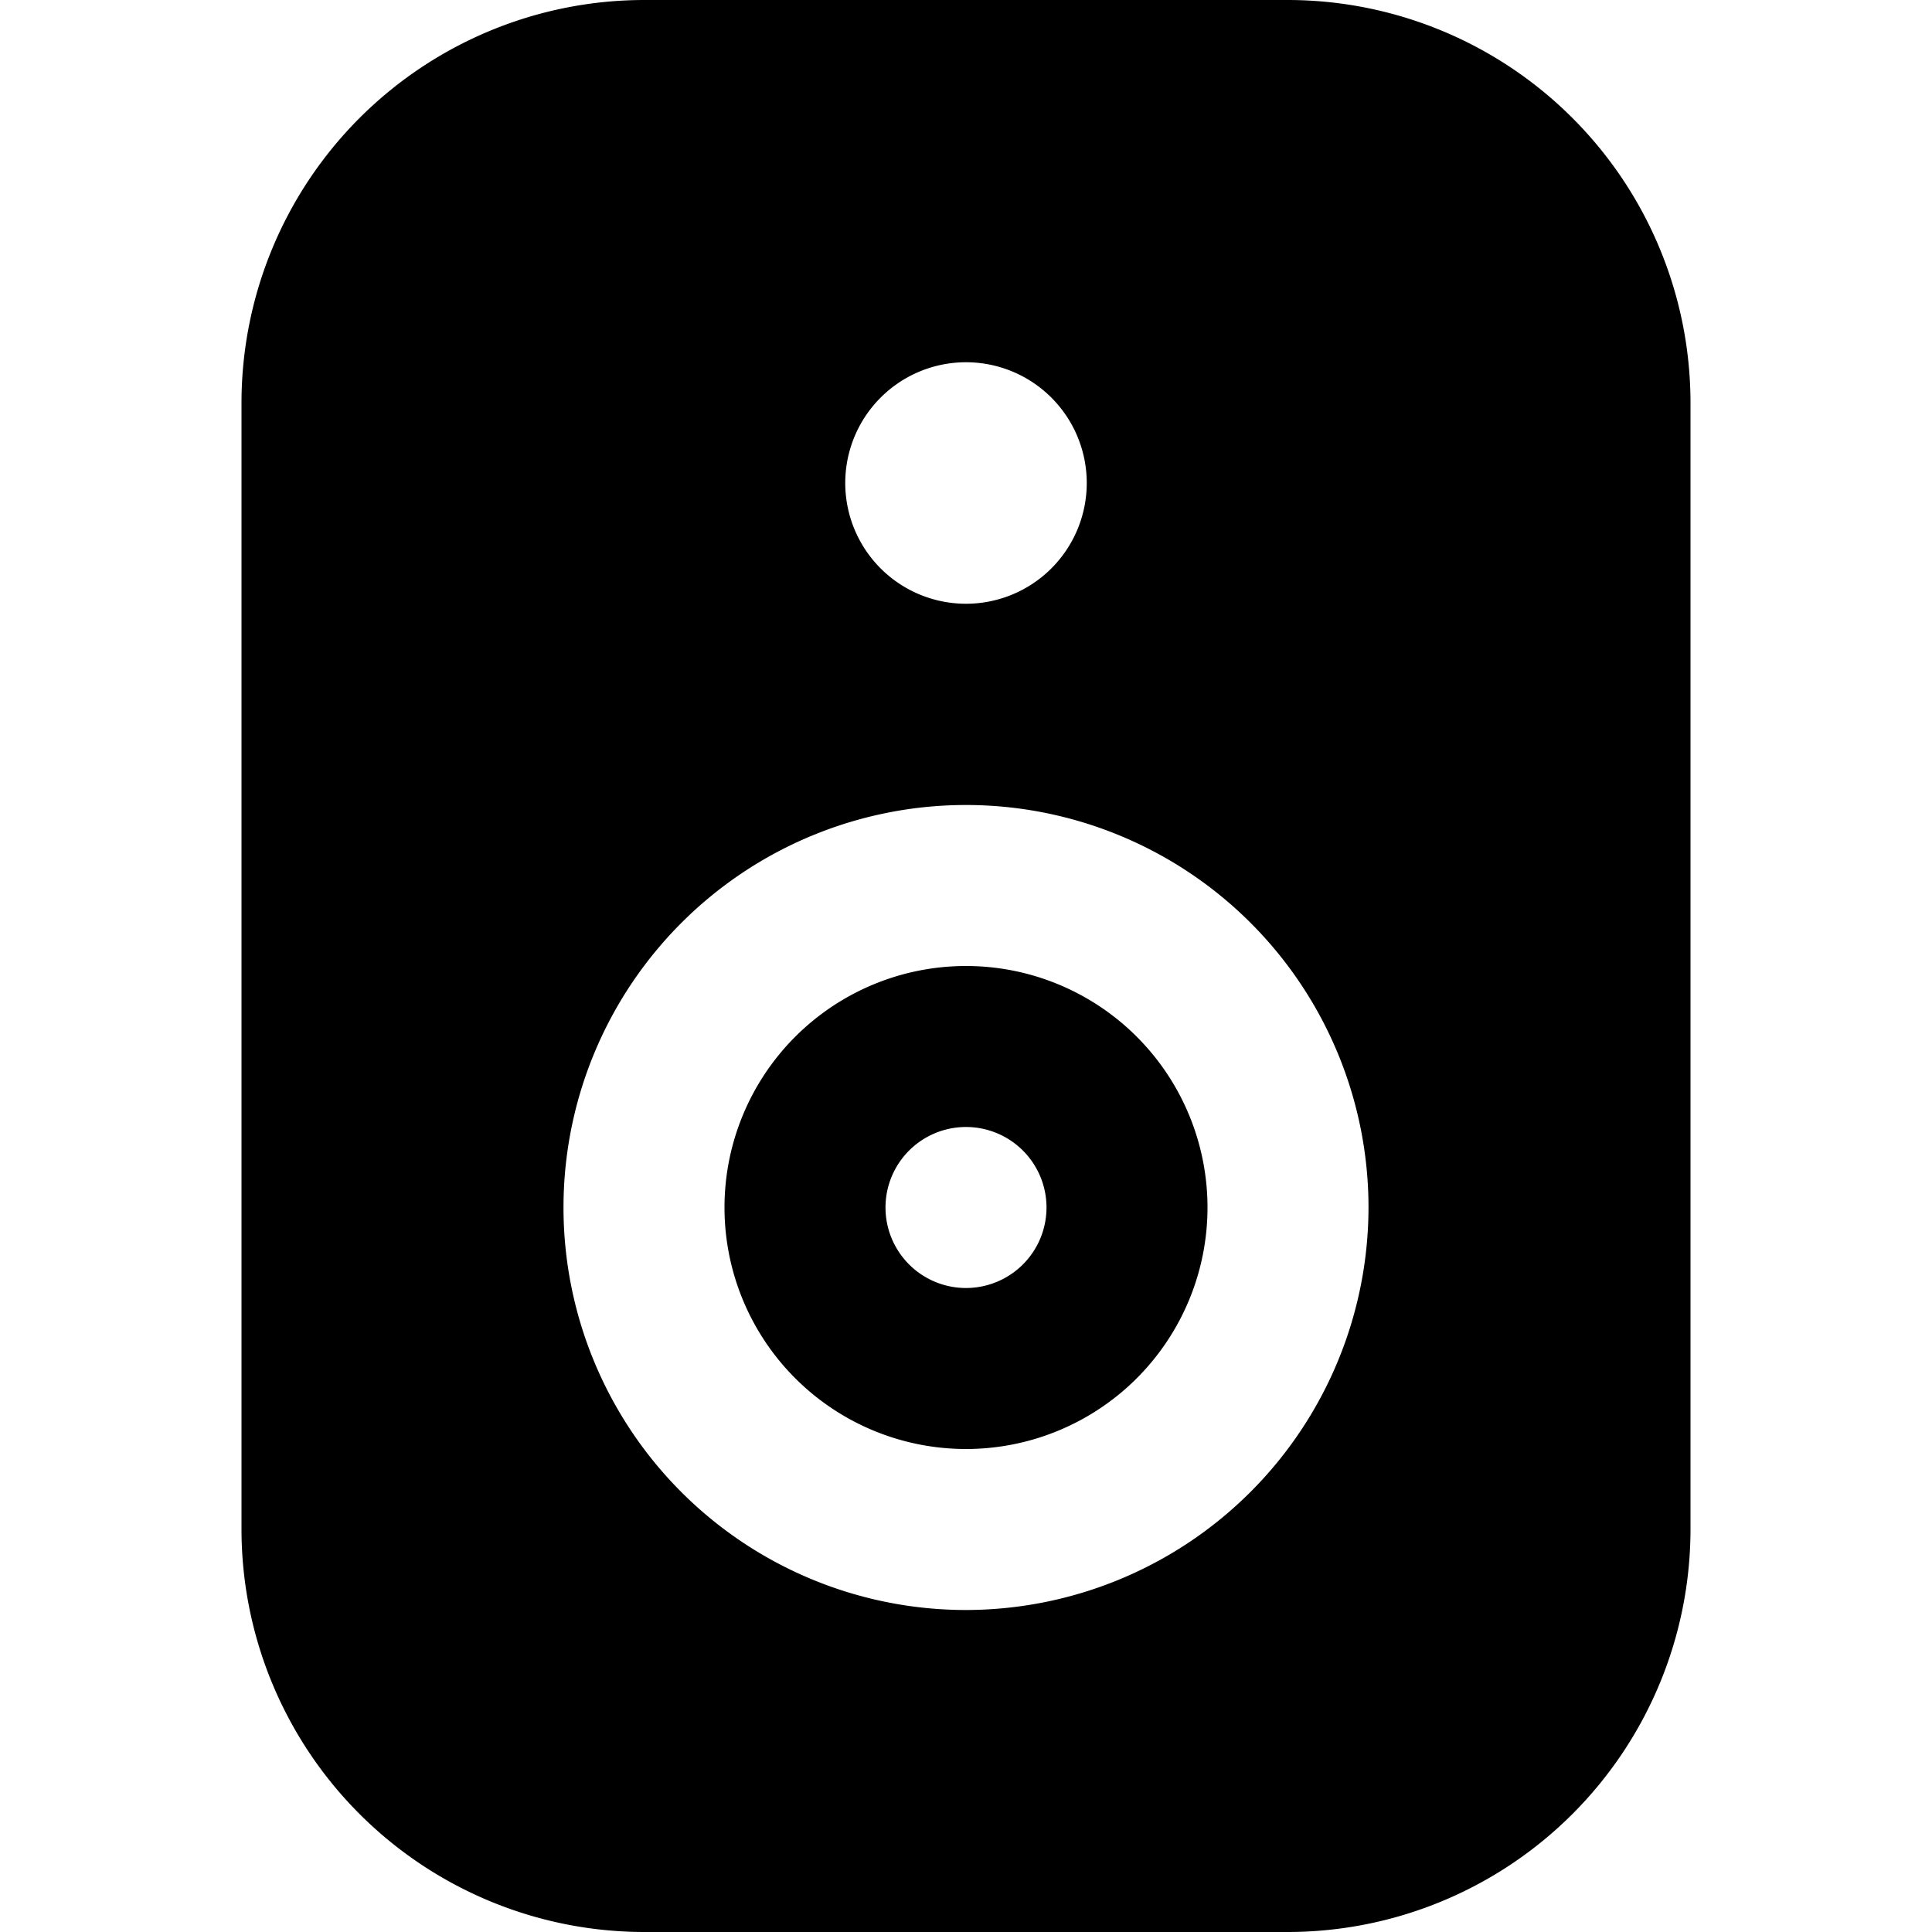
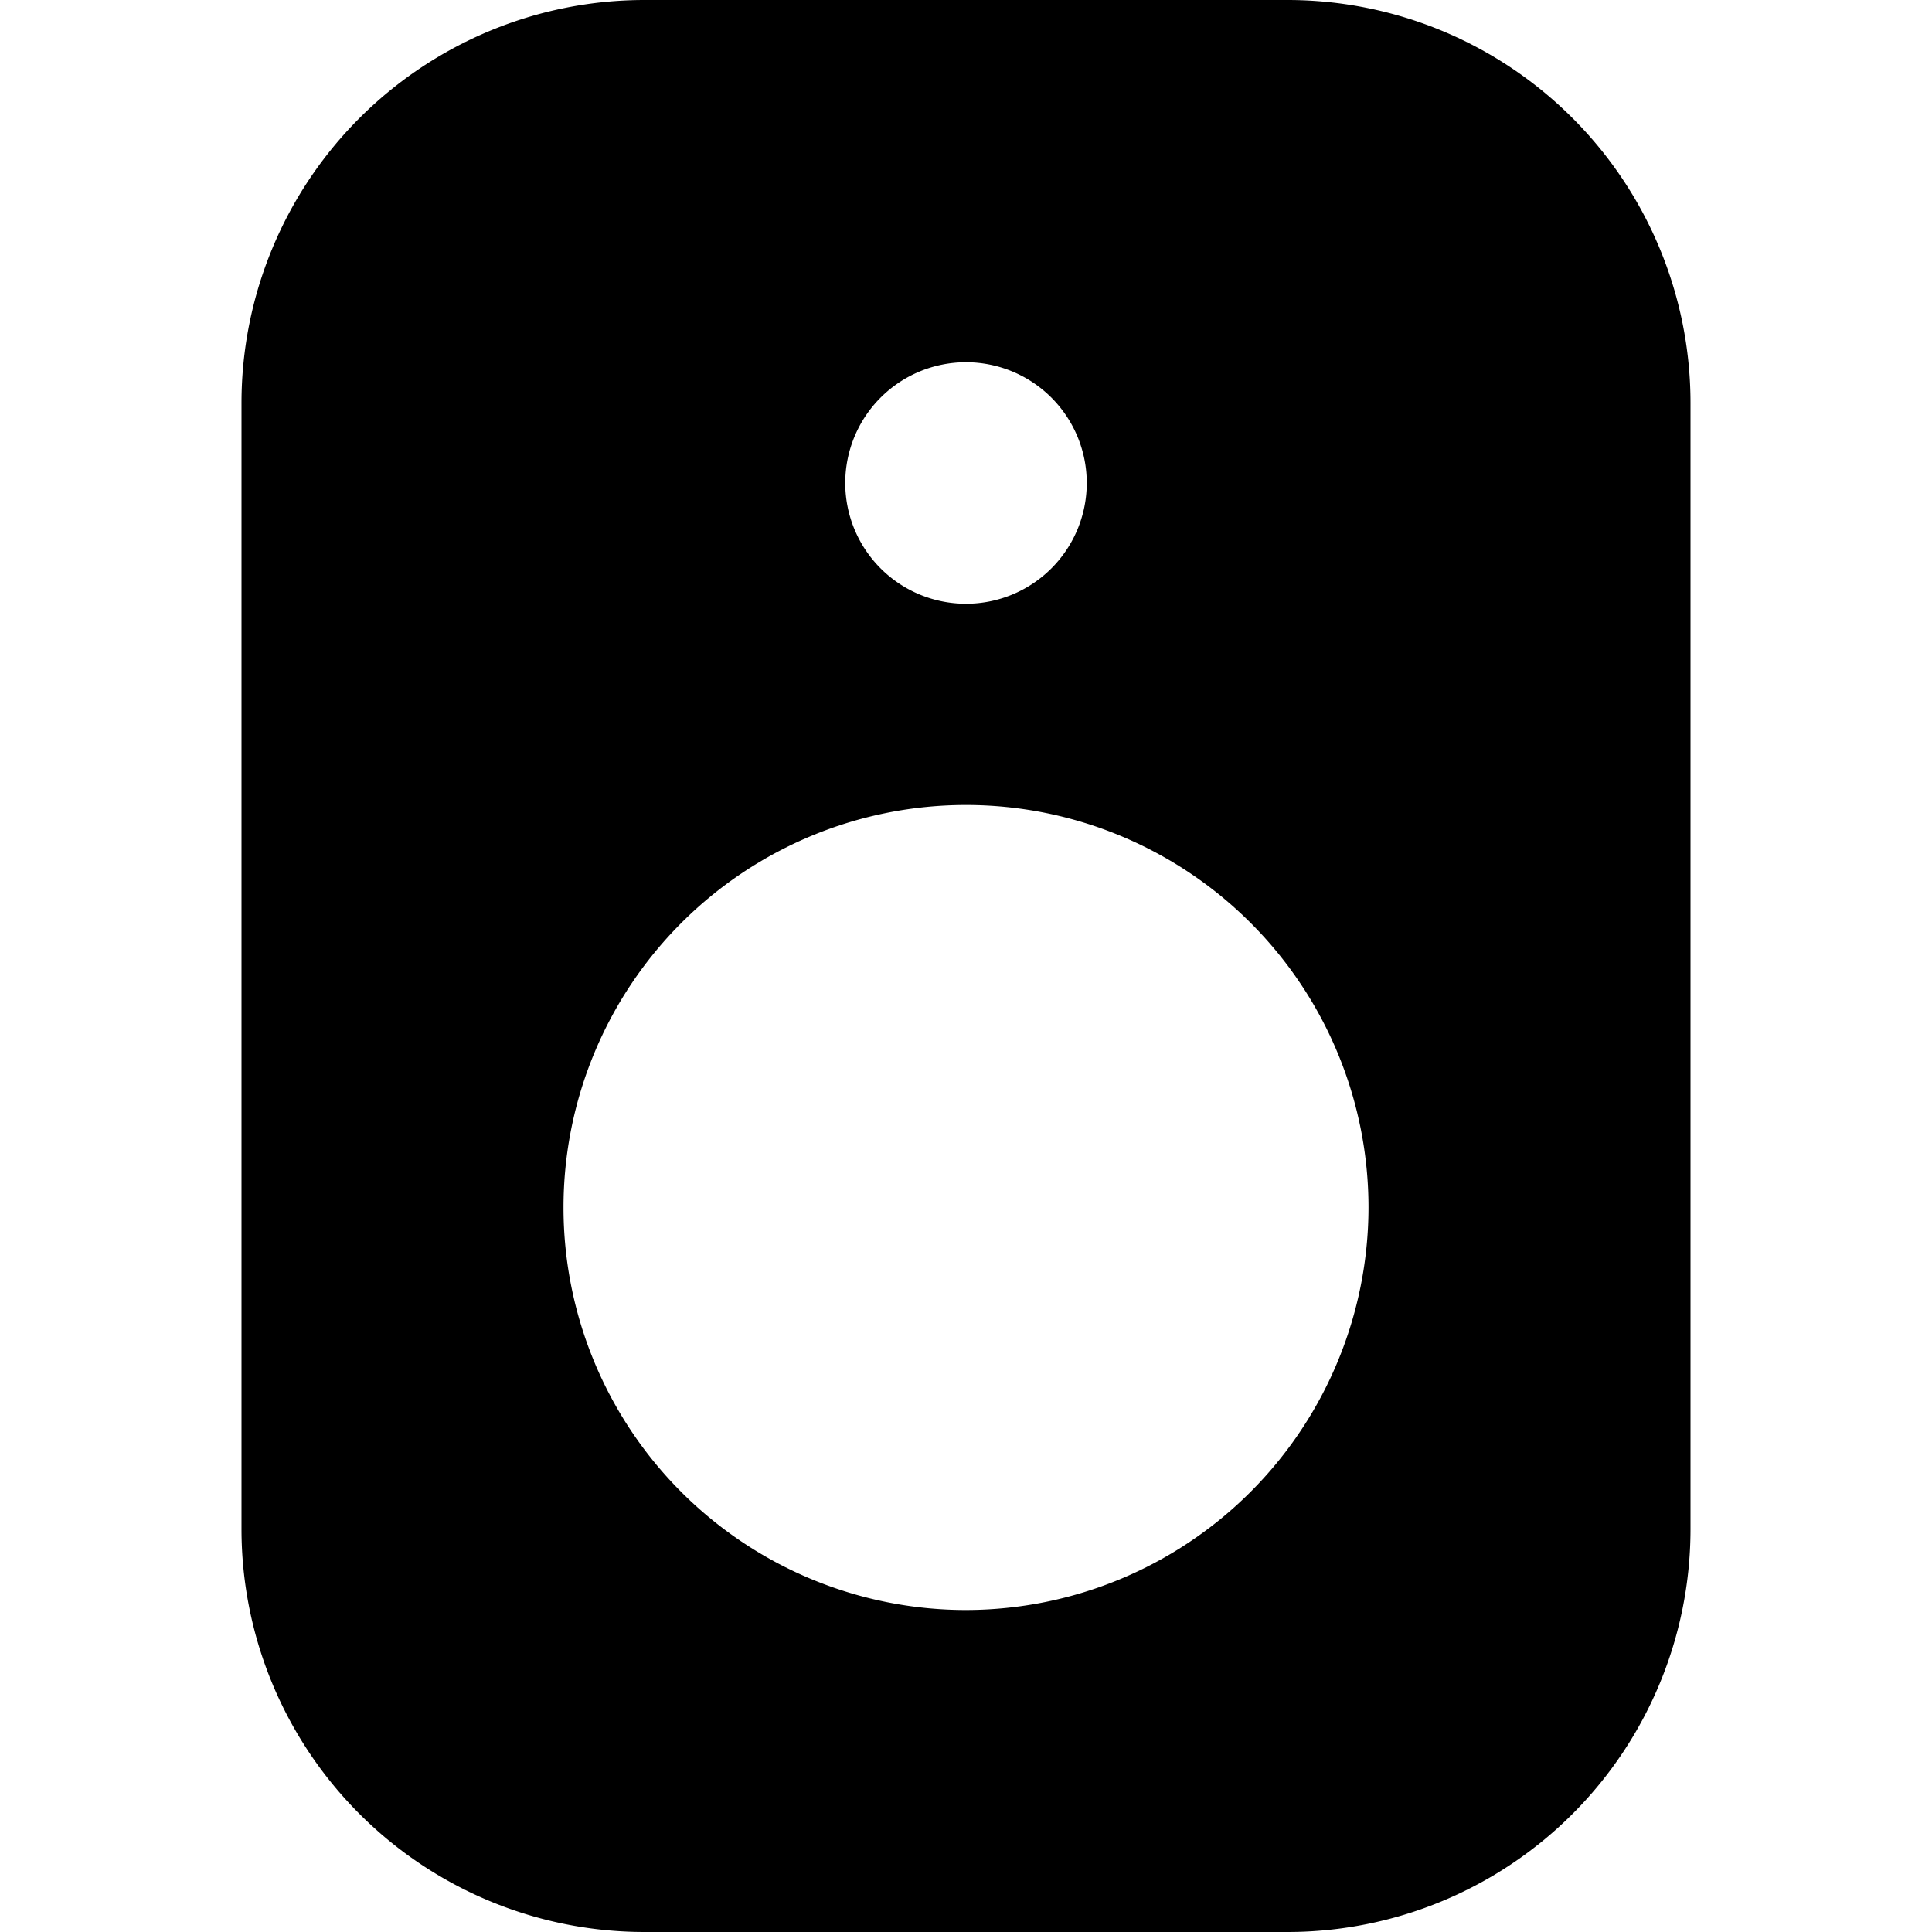
<svg xmlns="http://www.w3.org/2000/svg" id="Filled" viewBox="0 0 24 24" width="512" height="512">
-   <path d="M12,12a3,3,0,1,0,3,3A3,3,0,0,0,12,12Zm0,4a1,1,0,1,1,1-1A1,1,0,0,1,12,16Z" />
  <path d="M16,0H8A5.006,5.006,0,0,0,3,5V19a5.006,5.006,0,0,0,5,5h8a5.006,5.006,0,0,0,5-5V5A5.006,5.006,0,0,0,16,0ZM12,4.5A1.5,1.5,0,1,1,10.5,6,1.5,1.5,0,0,1,12,4.5ZM12,20a5,5,0,1,1,5-5A5.006,5.006,0,0,1,12,20Z" />
</svg>